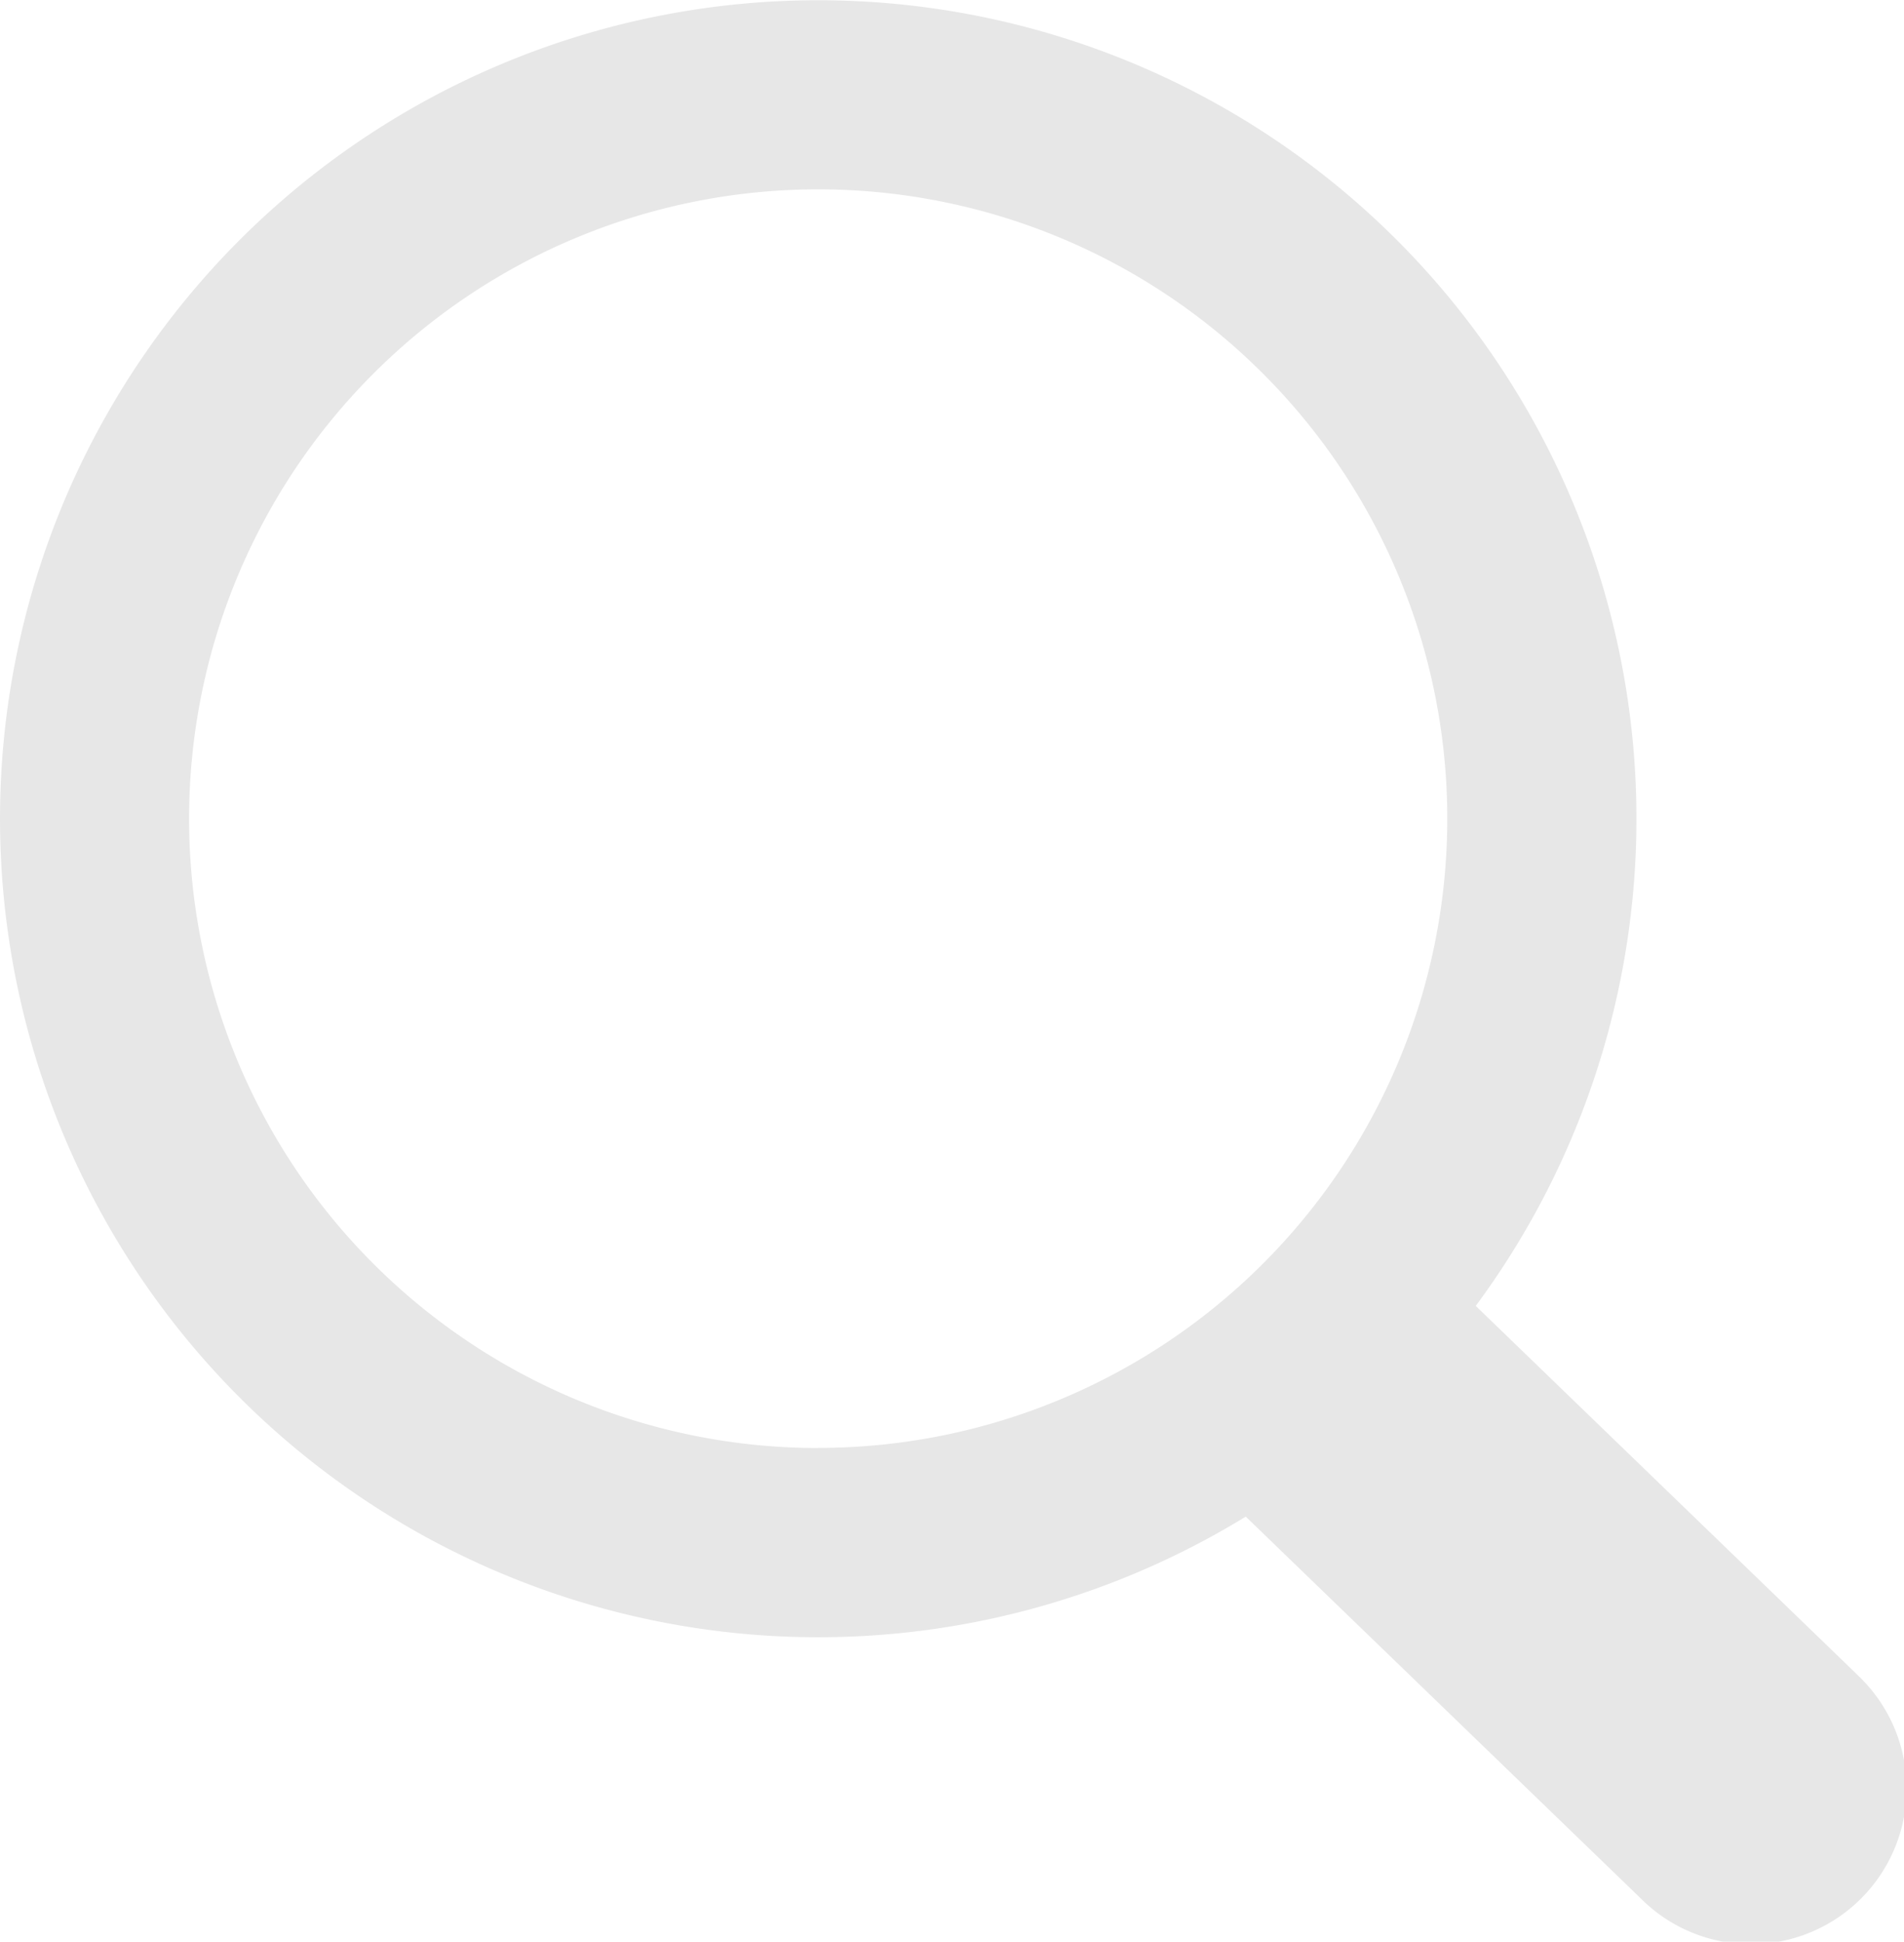
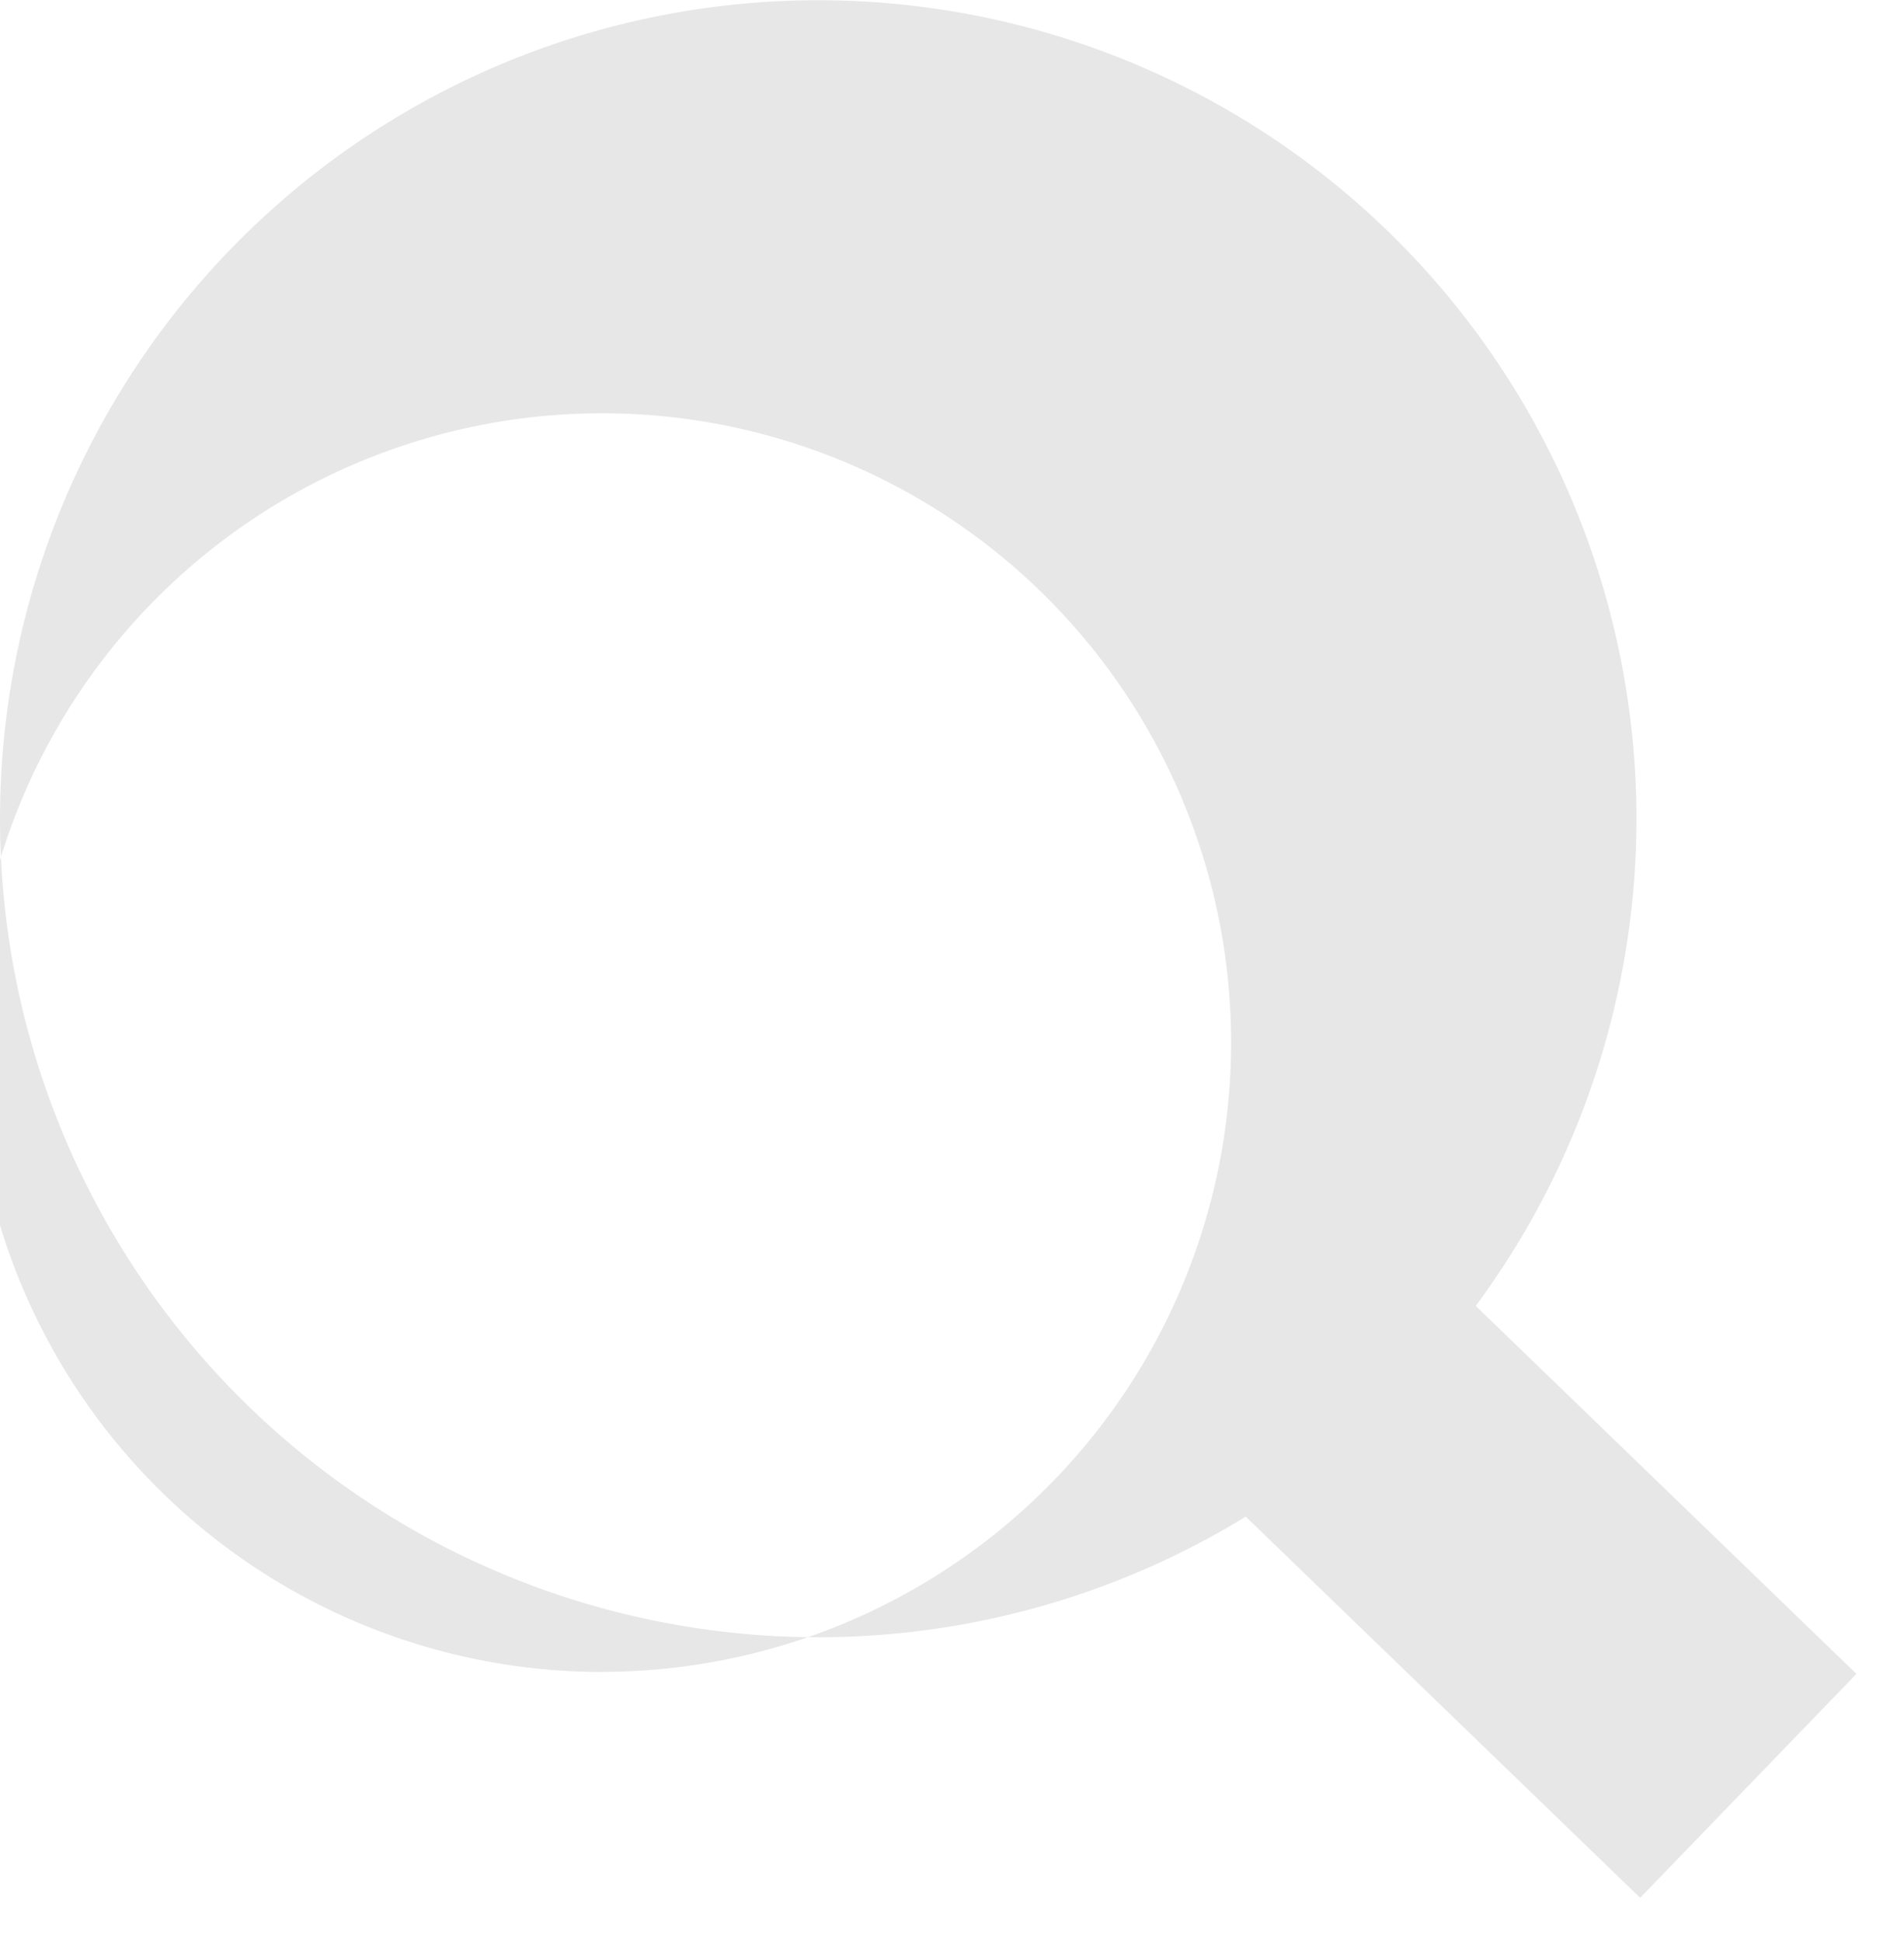
<svg xmlns="http://www.w3.org/2000/svg" width="15.854" height="16.162">
-   <path d="M15.458 13.933l-3.17-3.063a6.813 6.813 0 1 0-1.915 1.754l3.284 3.173a1.296 1.296 0 1 0 1.8-1.864m-8.644-1.88a5.238 5.238 0 1 1 0-10.477 5.238 5.238 0 1 1 0 10.476" fill="#e7e7e7" />
+   <path d="M15.458 13.933l-3.17-3.063a6.813 6.813 0 1 0-1.915 1.754l3.284 3.173m-8.644-1.88a5.238 5.238 0 1 1 0-10.477 5.238 5.238 0 1 1 0 10.476" fill="#e7e7e7" />
</svg>